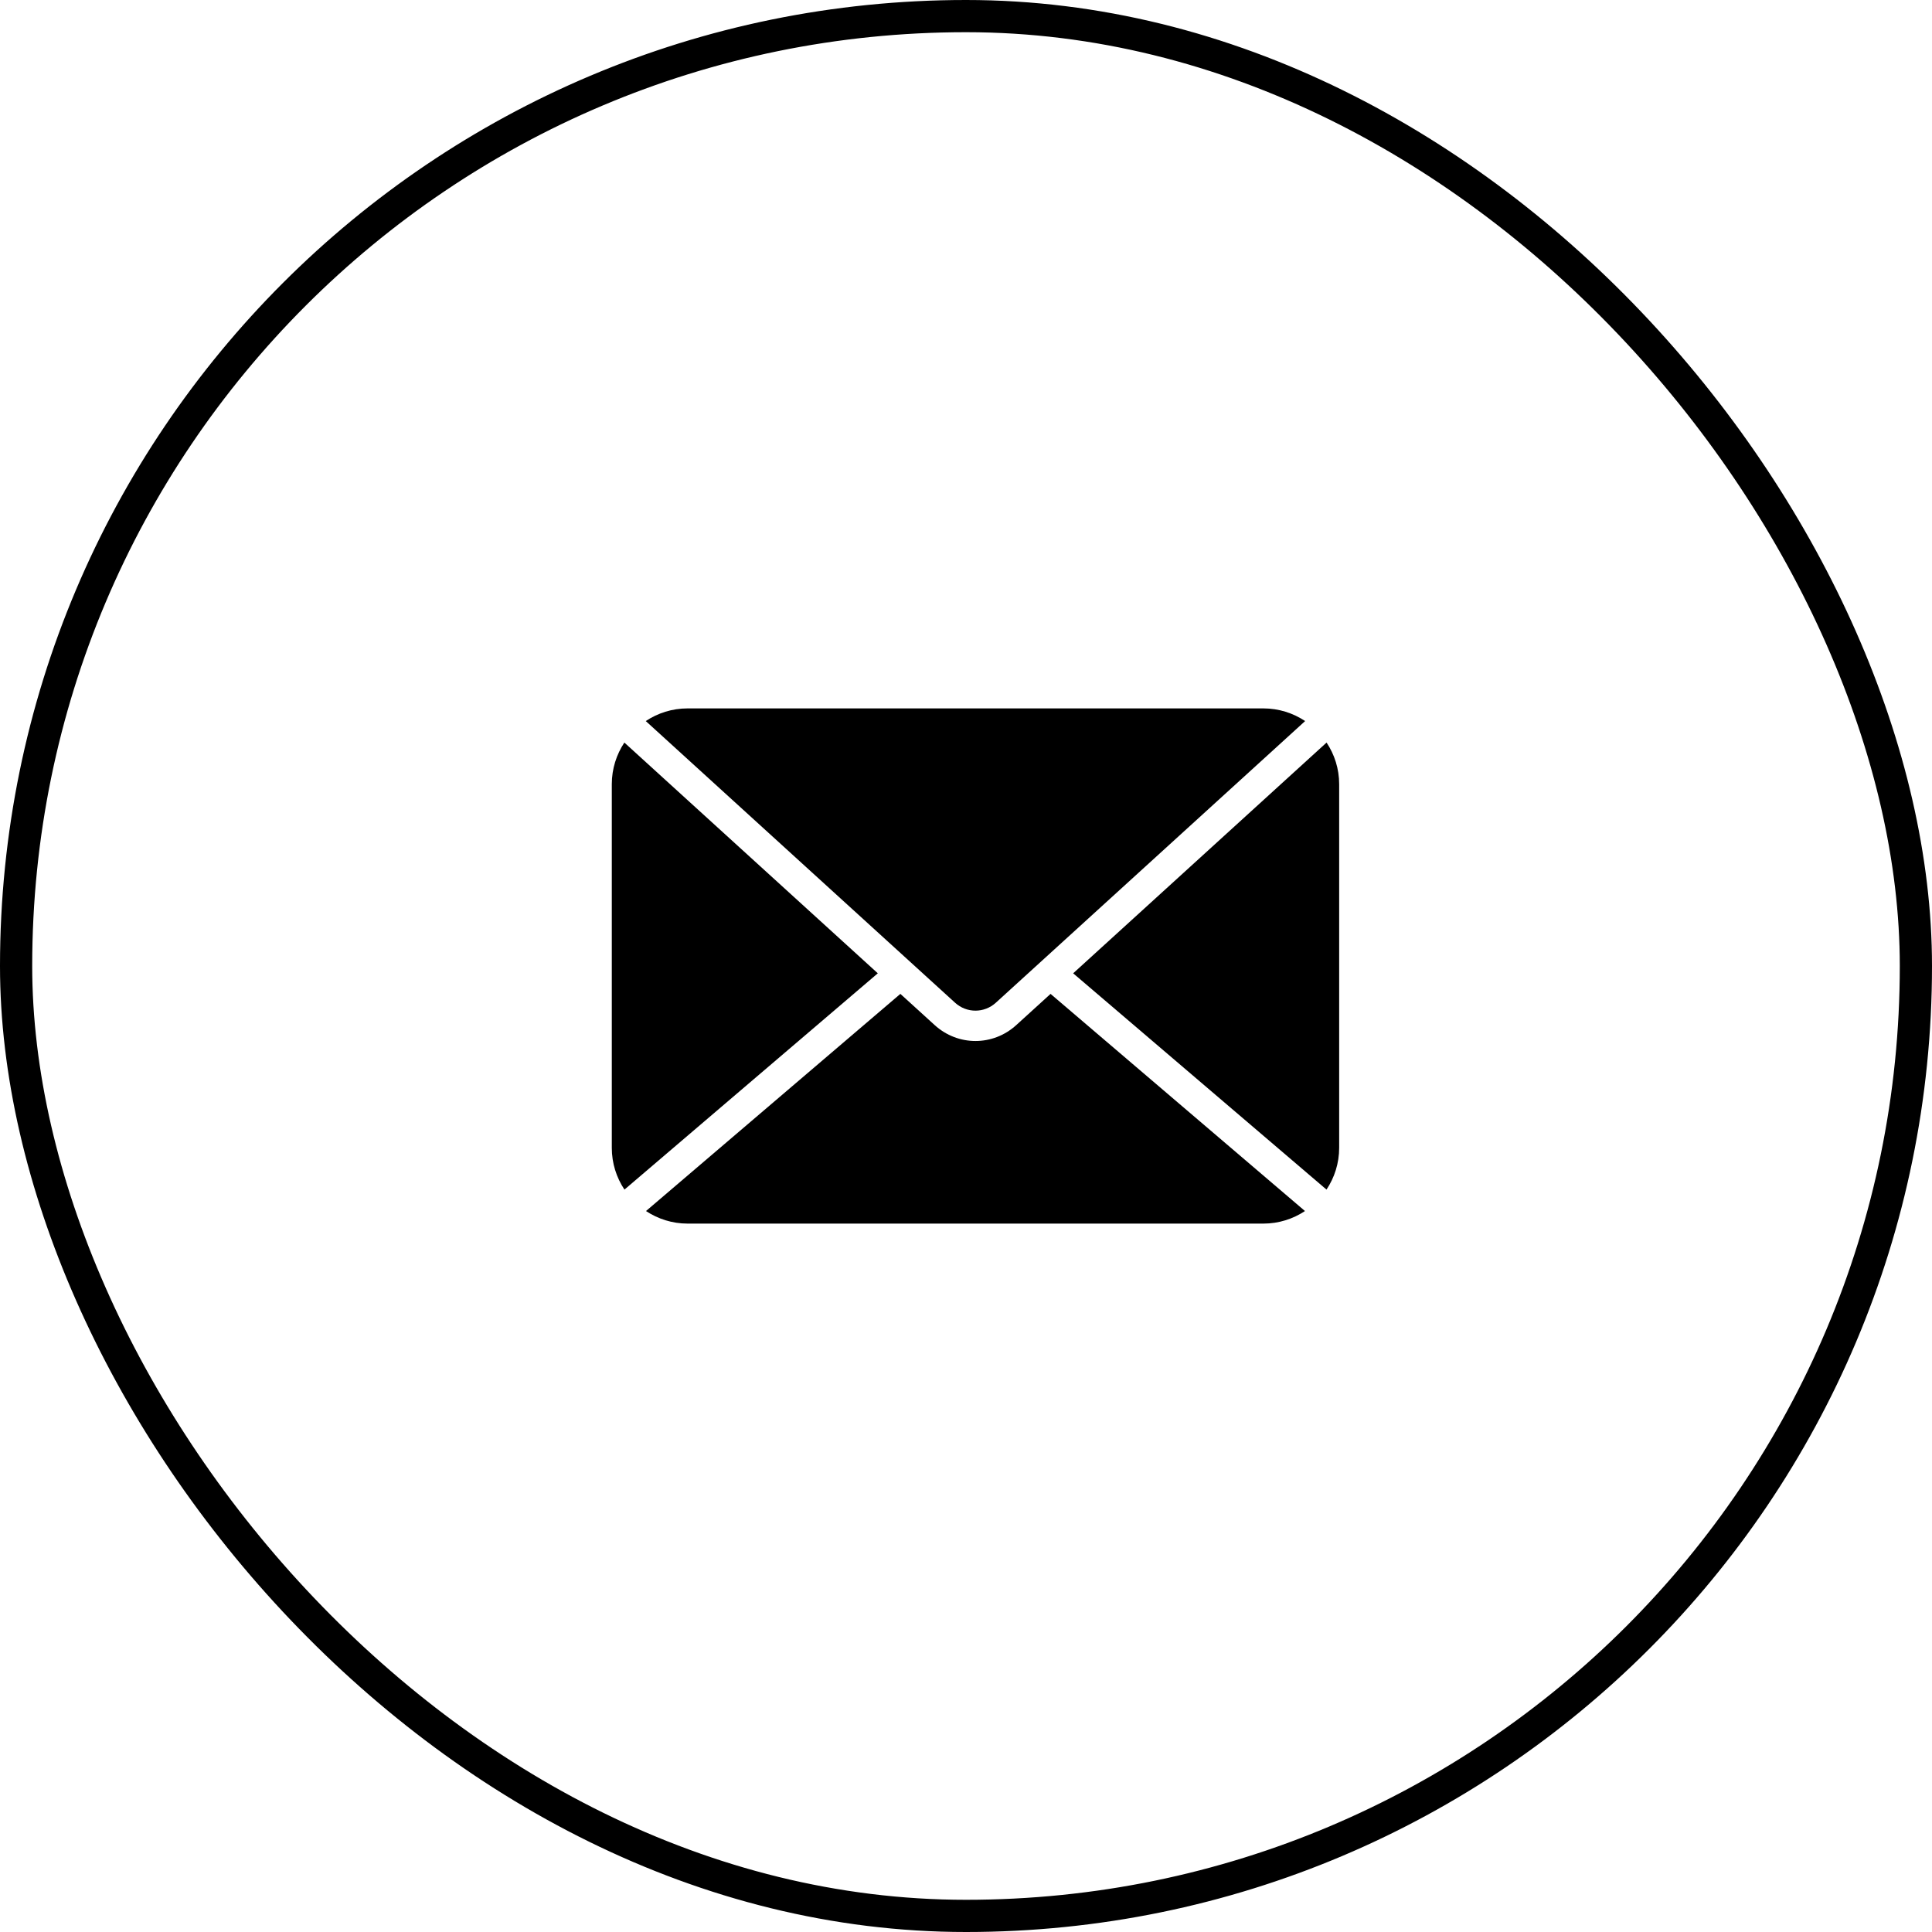
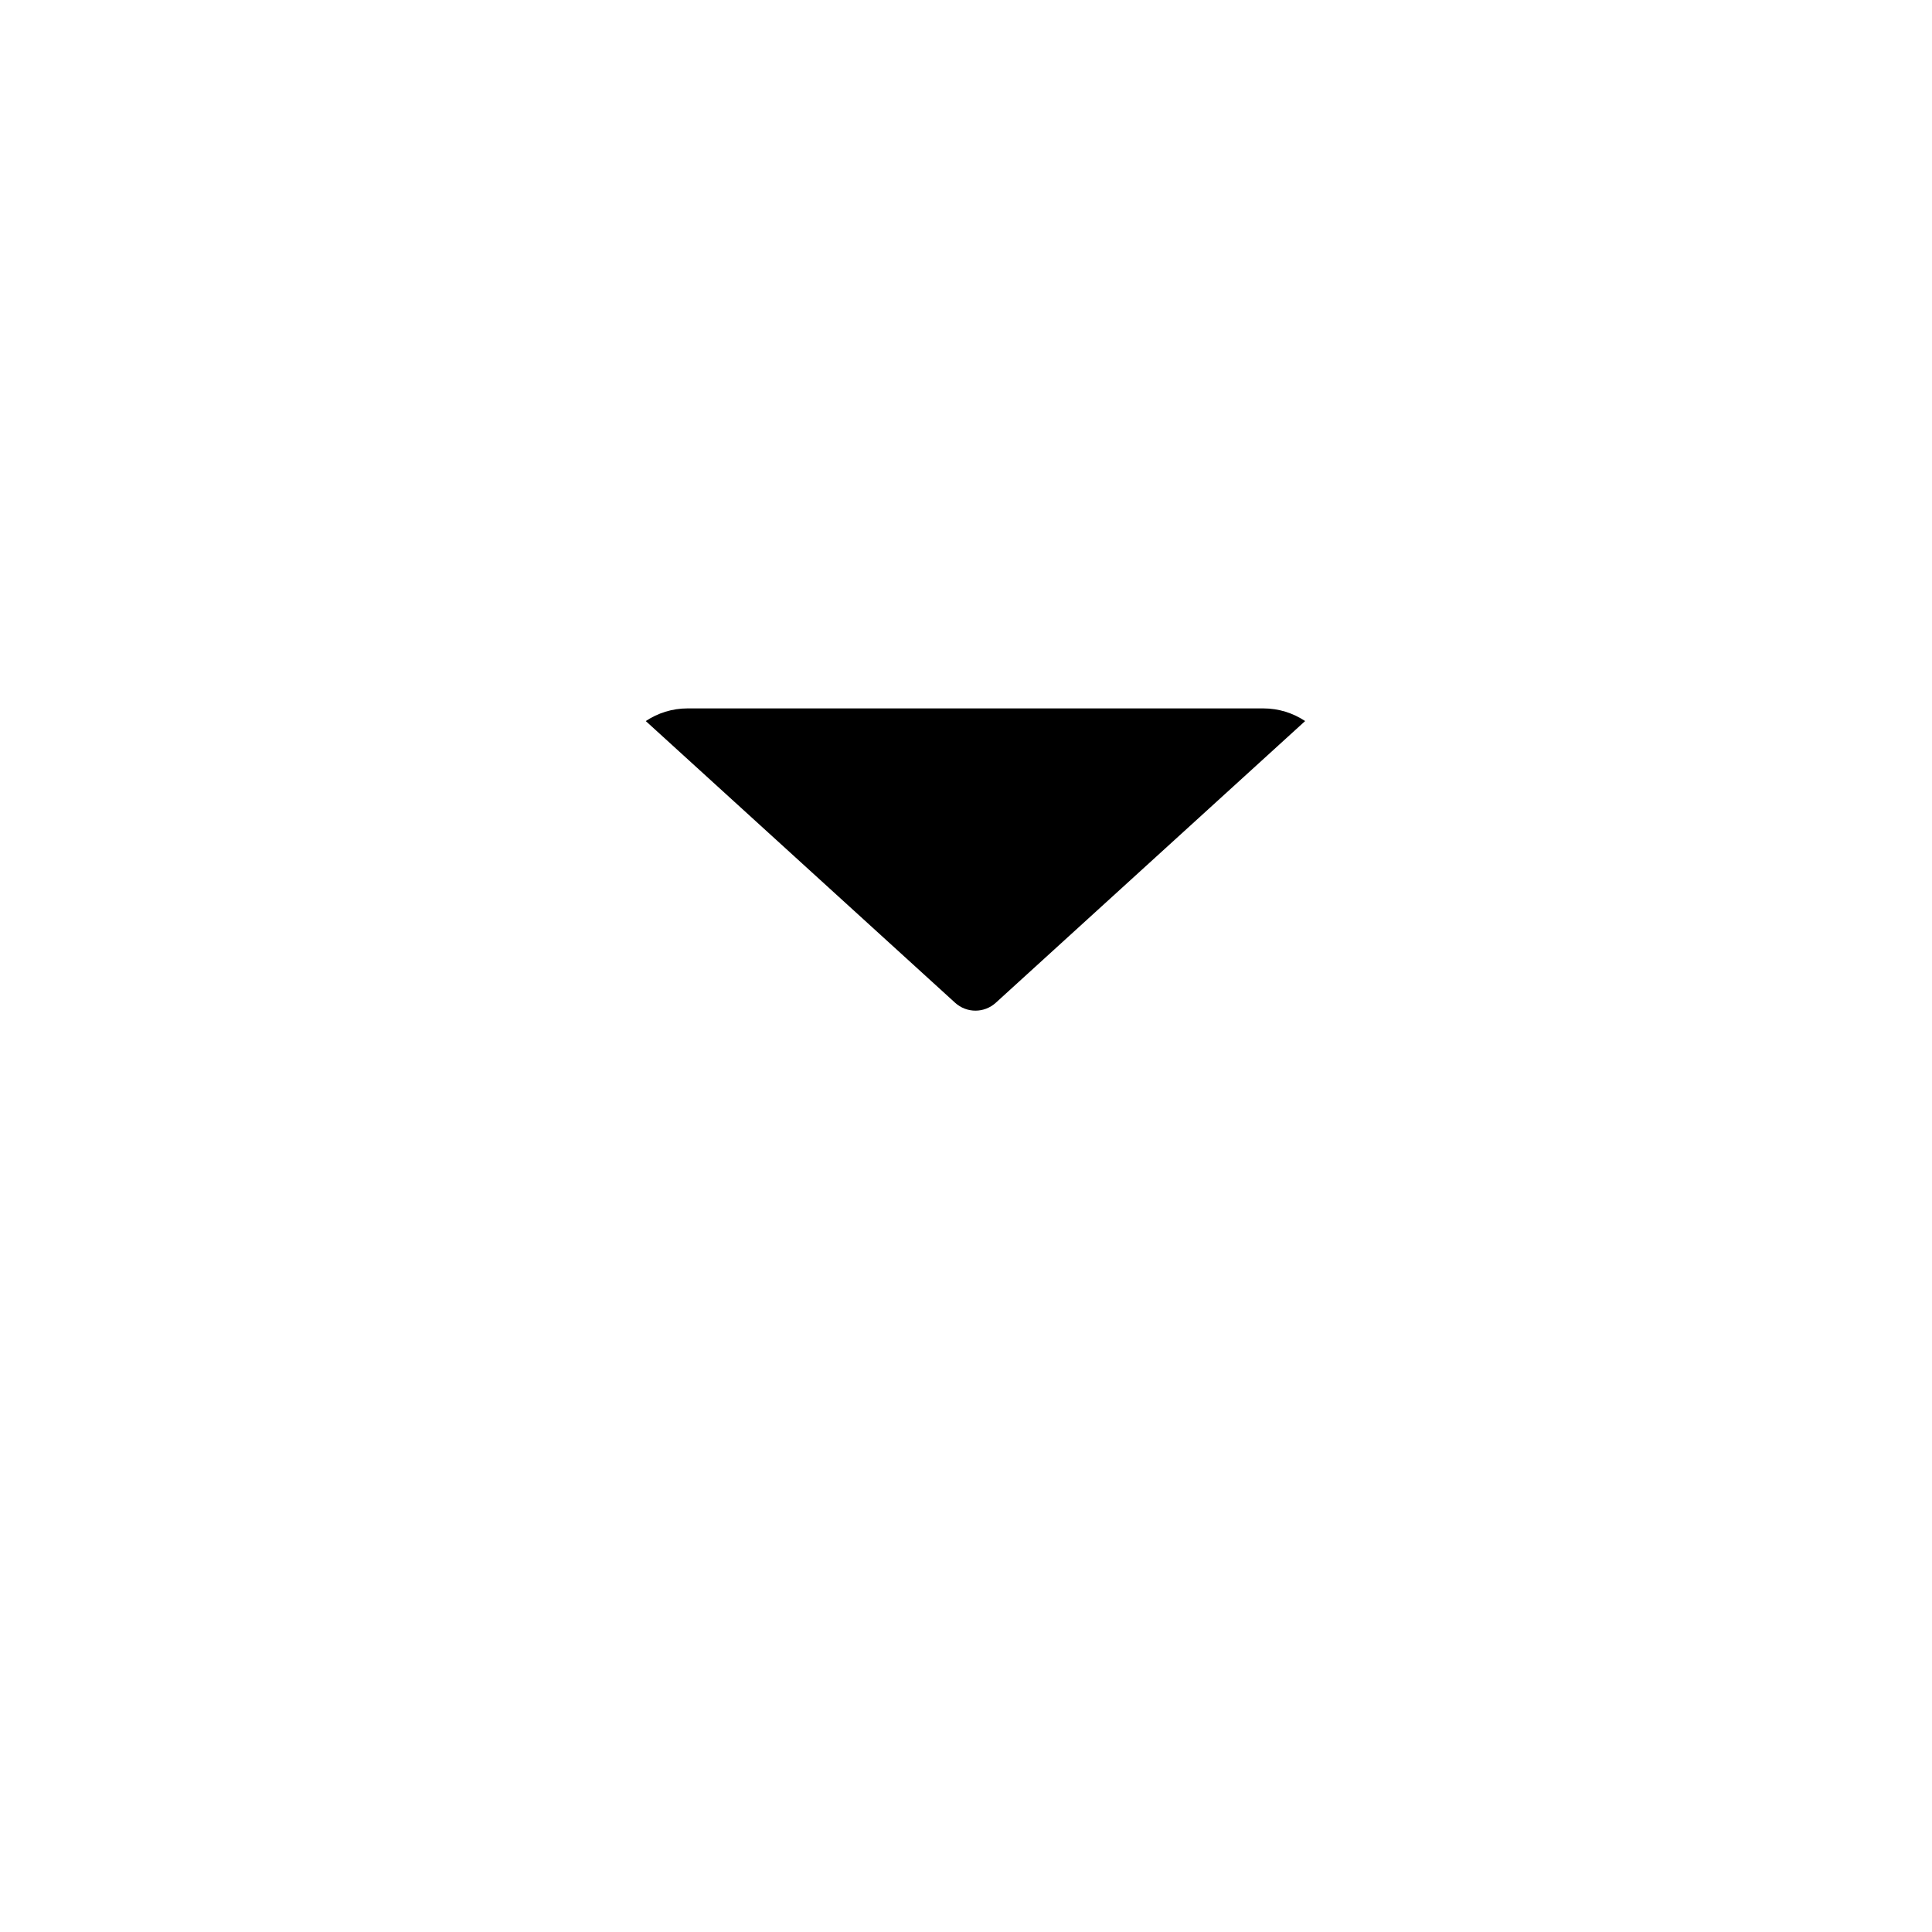
<svg xmlns="http://www.w3.org/2000/svg" width="60" height="60" viewBox="0 0 60 60" fill="none">
  <g id="Group 245">
    <g id="Group 253">
-       <rect id="Rectangle 353" x="0.5" y="0.5" width="59" height="59" rx="29.5" stroke="black" />
      <g id="Group 258">
        <path id="Vector" d="M29.66 31.14C30.021 31.469 30.566 31.469 30.927 31.14L40.532 22.393C40.16 22.146 39.714 22 39.234 22H21.353C20.873 22 20.427 22.146 20.055 22.393L29.66 31.14Z" fill="black" />
-         <path id="Vector_2" d="M41.589 24.353C41.589 23.875 41.444 23.432 41.198 23.061L33.328 30.227L41.196 36.944C41.443 36.572 41.589 36.127 41.589 35.647V24.353Z" fill="black" />
-         <path id="Vector_3" d="M19.39 23.061C19.145 23.432 19 23.875 19 24.353V35.647C19 36.126 19.145 36.572 19.393 36.944L27.261 30.227L19.39 23.061Z" fill="black" />
-         <path id="Vector_4" d="M32.626 30.866L31.561 31.835C31.2 32.164 30.748 32.329 30.294 32.329C29.841 32.329 29.389 32.164 29.027 31.835L27.962 30.866L20.062 37.61C20.434 37.855 20.877 38 21.353 38H39.236C39.712 38 40.156 37.855 40.527 37.61L32.626 30.866Z" fill="black" />
      </g>
    </g>
  </g>
</svg>